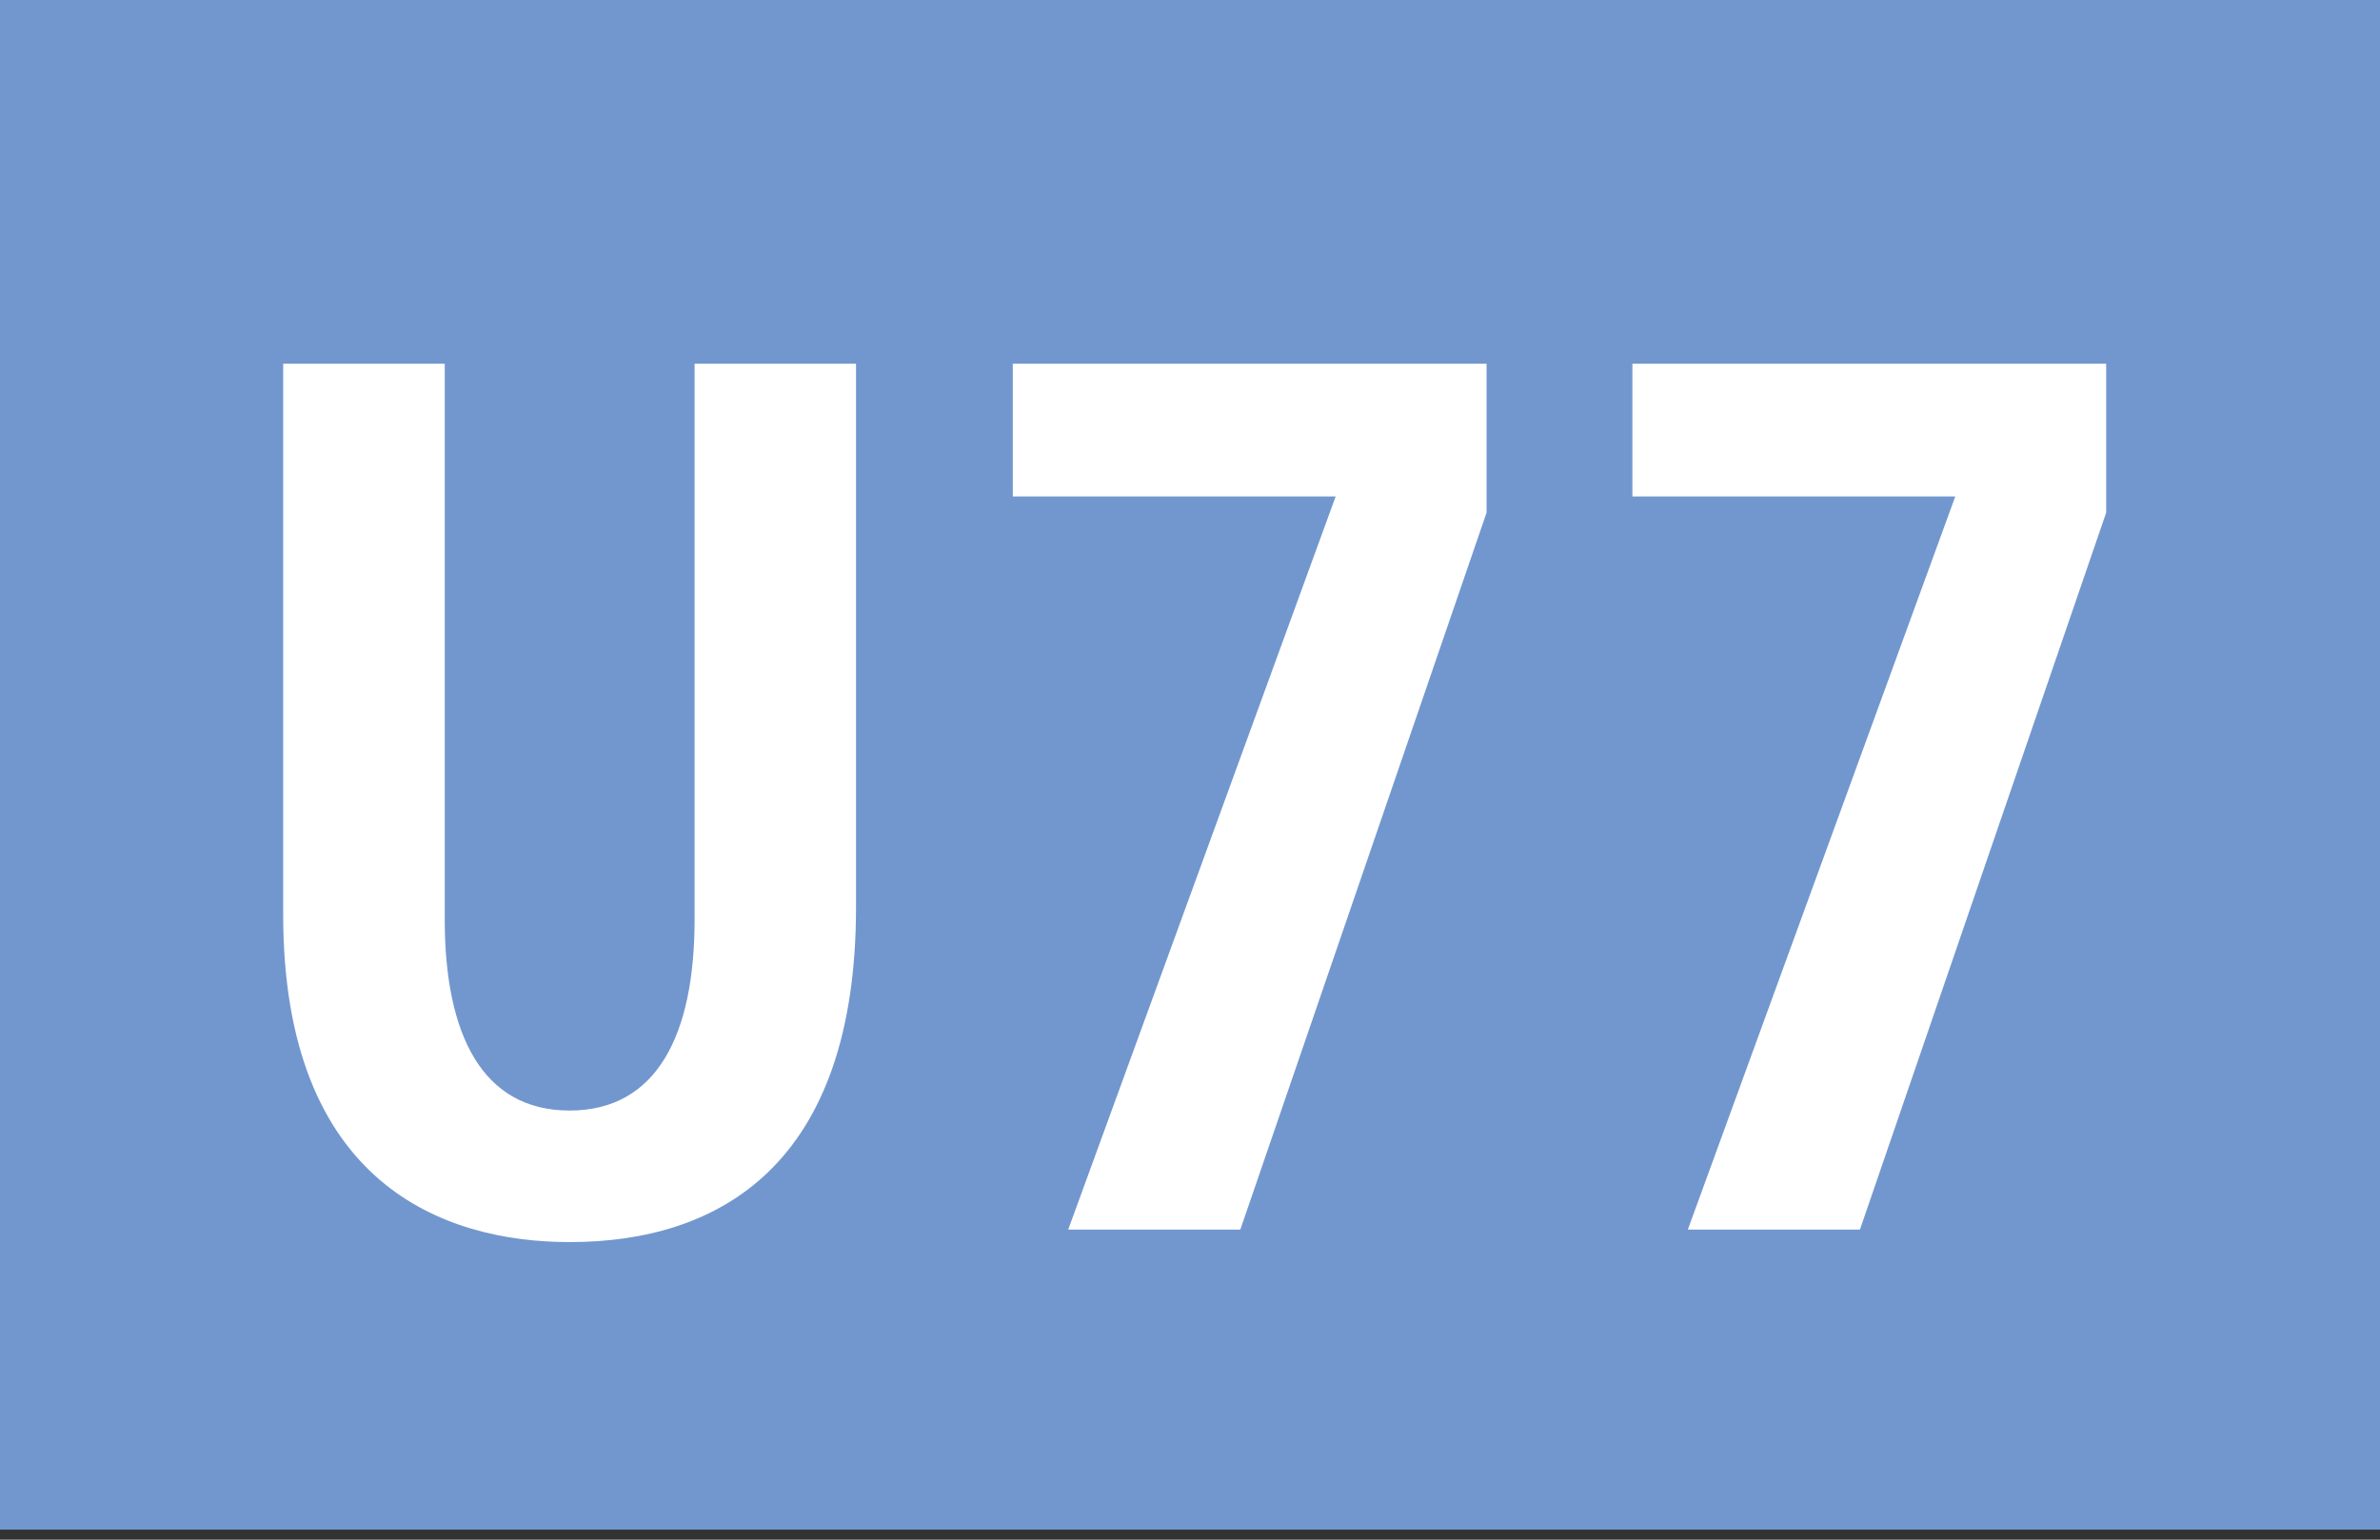
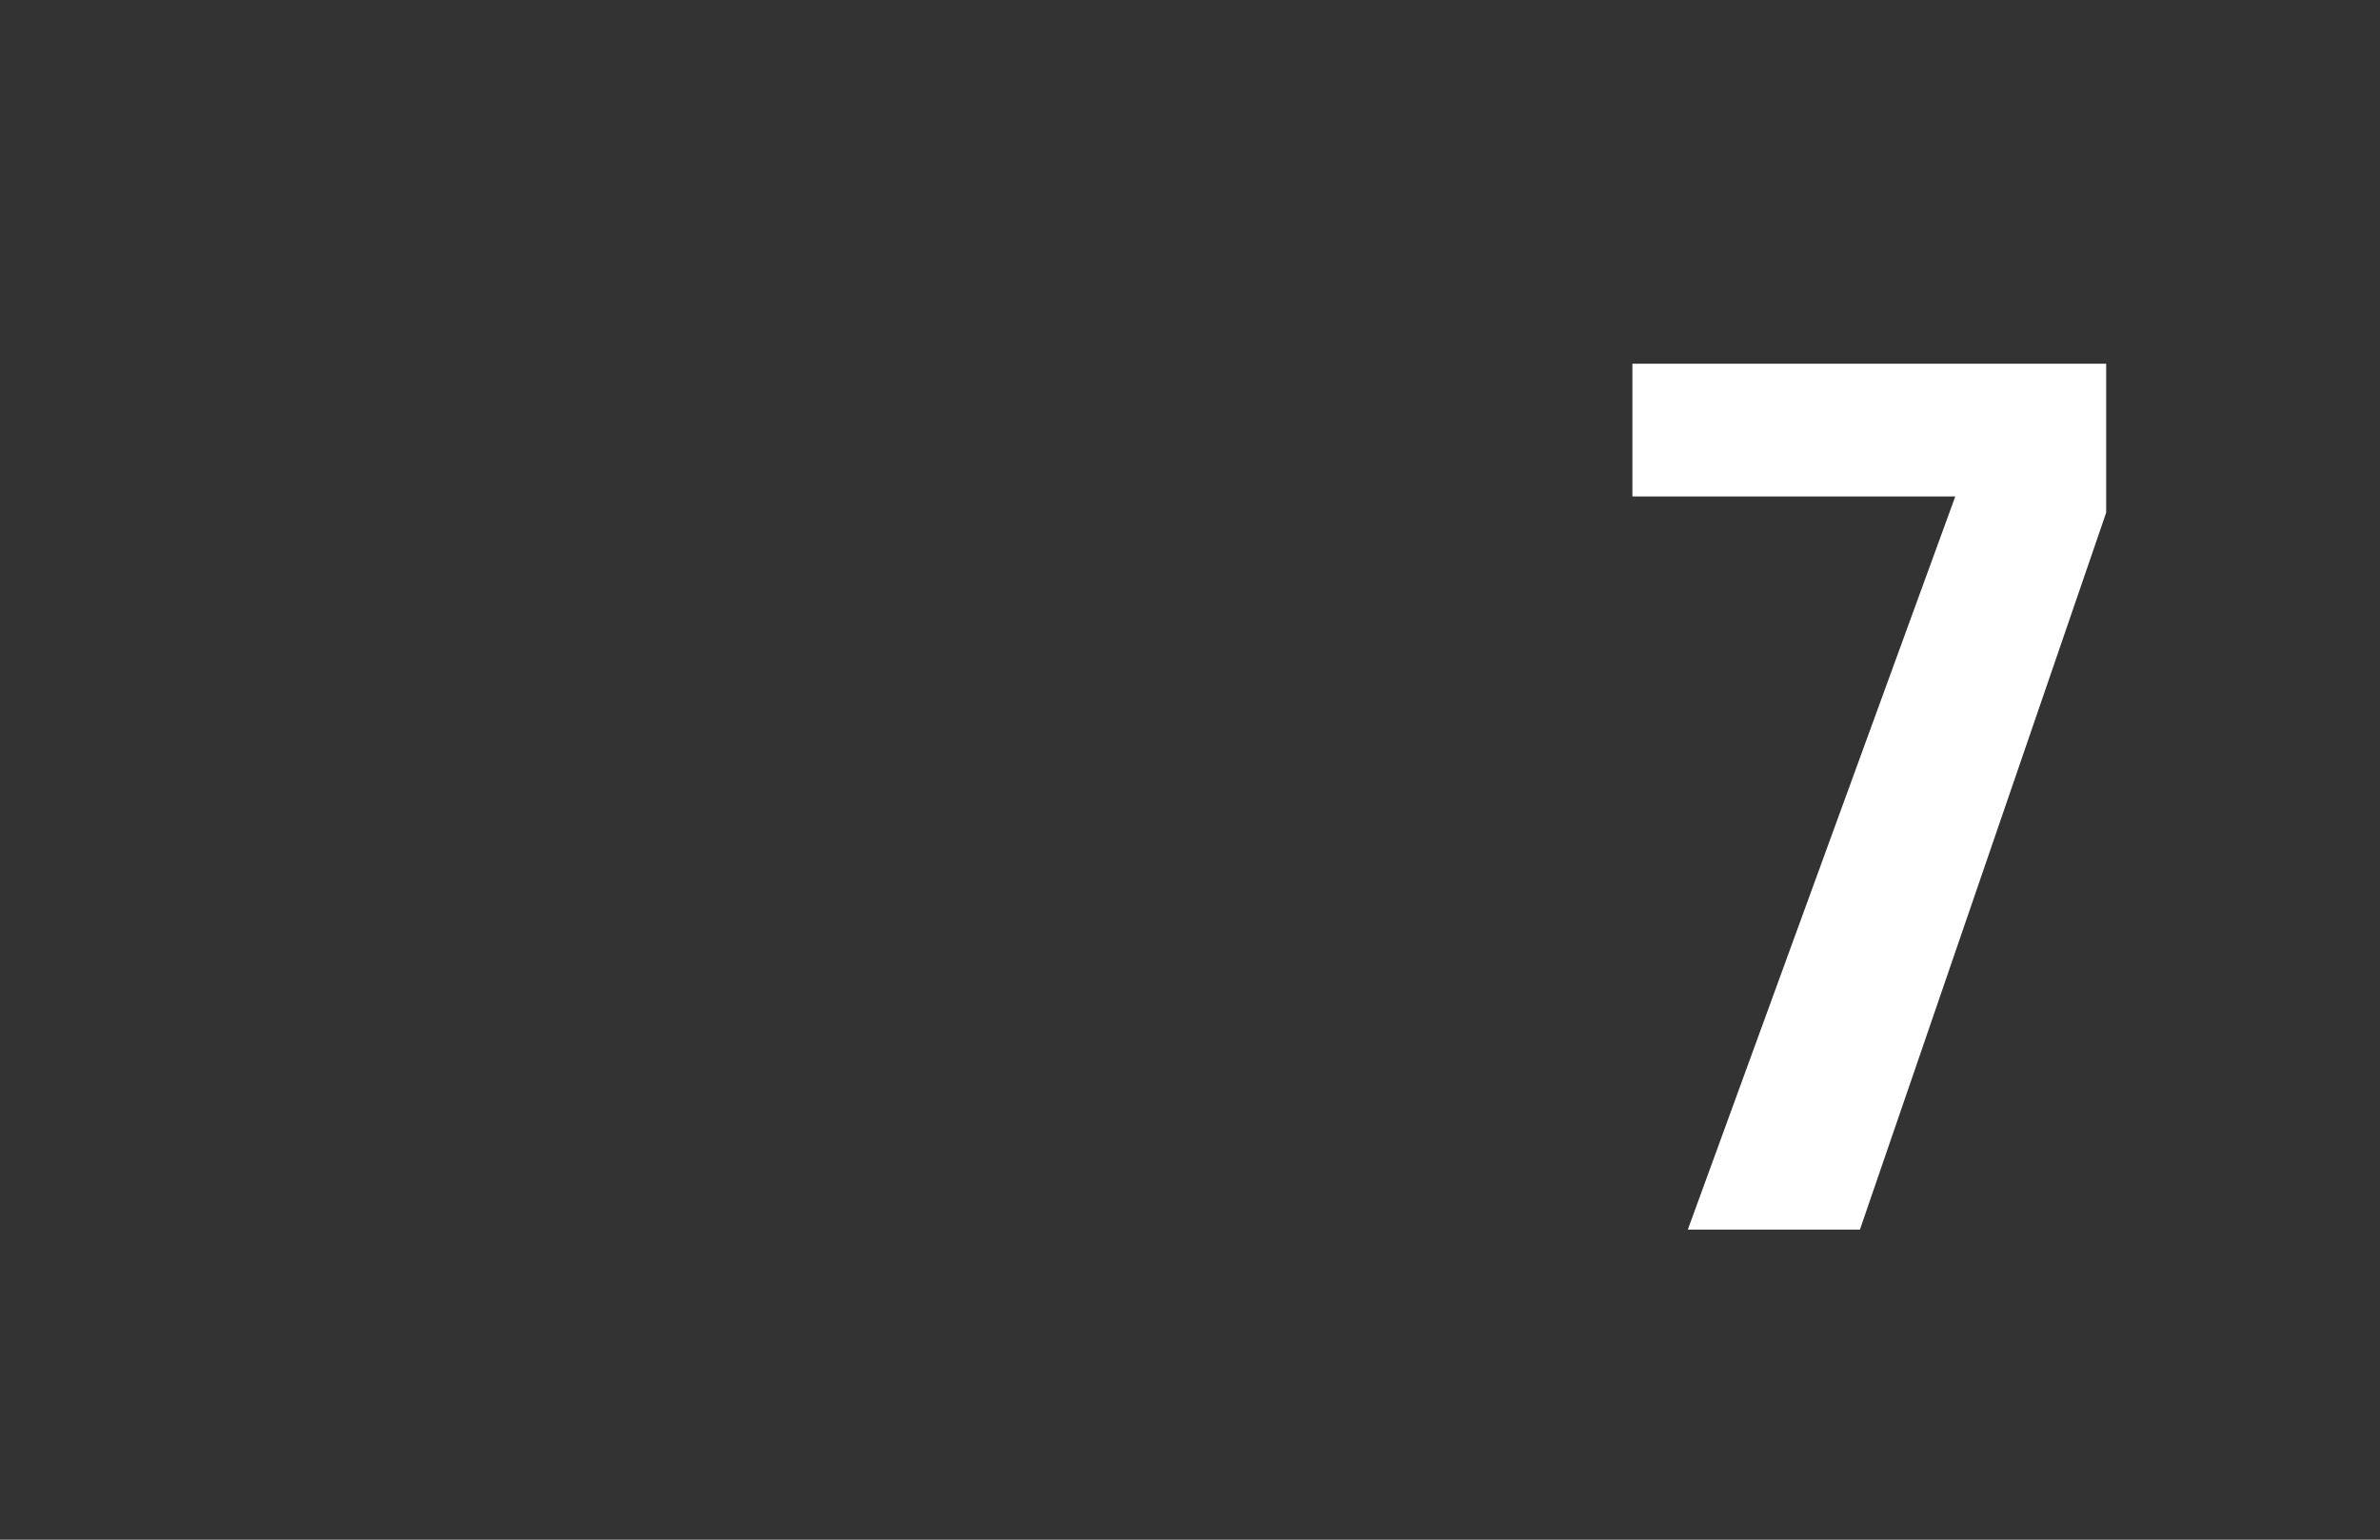
<svg xmlns="http://www.w3.org/2000/svg" version="1.1" x="0px" y="0px" width="19.843px" height="12.84px" viewBox="0 0 19.843 12.84" enable-background="new 0 0 19.843 12.84" xml:space="preserve">
  <rect x="0" y="0" width="19.843" height="12.84" fill="#333333" stroke="none" />
  <g id="Ebene_1">
    <g>
-       <polygon fill-rule="evenodd" clip-rule="evenodd" fill="#7297CE" points="19.843,12.756 0,12.756 0,0 19.843,0 19.843,12.756       " />
      <g>
-         <path fill="#FFFFFF" d="M4.749,10.358c-1.051,0-2.388-0.486-2.388-2.731V3.033h1.347v4.635c0,0.962,0.314,1.593,1.041,1.593     c0.728,0,1.042-0.631,1.042-1.593V3.033h1.346v4.531C7.137,9.716,5.997,10.358,4.749,10.358z" />
-         <path fill="#FFFFFF" d="M10.341,10.254H8.906l2.23-6.114H8.444V3.033h3.95v1.242L10.341,10.254z" />
        <path fill="#FFFFFF" d="M15.507,10.254h-1.435l2.23-6.114H13.61V3.033h3.95v1.242L15.507,10.254z" />
      </g>
    </g>
  </g>
  <g id="_x3C_Ebene_x3E_">
</g>
</svg>